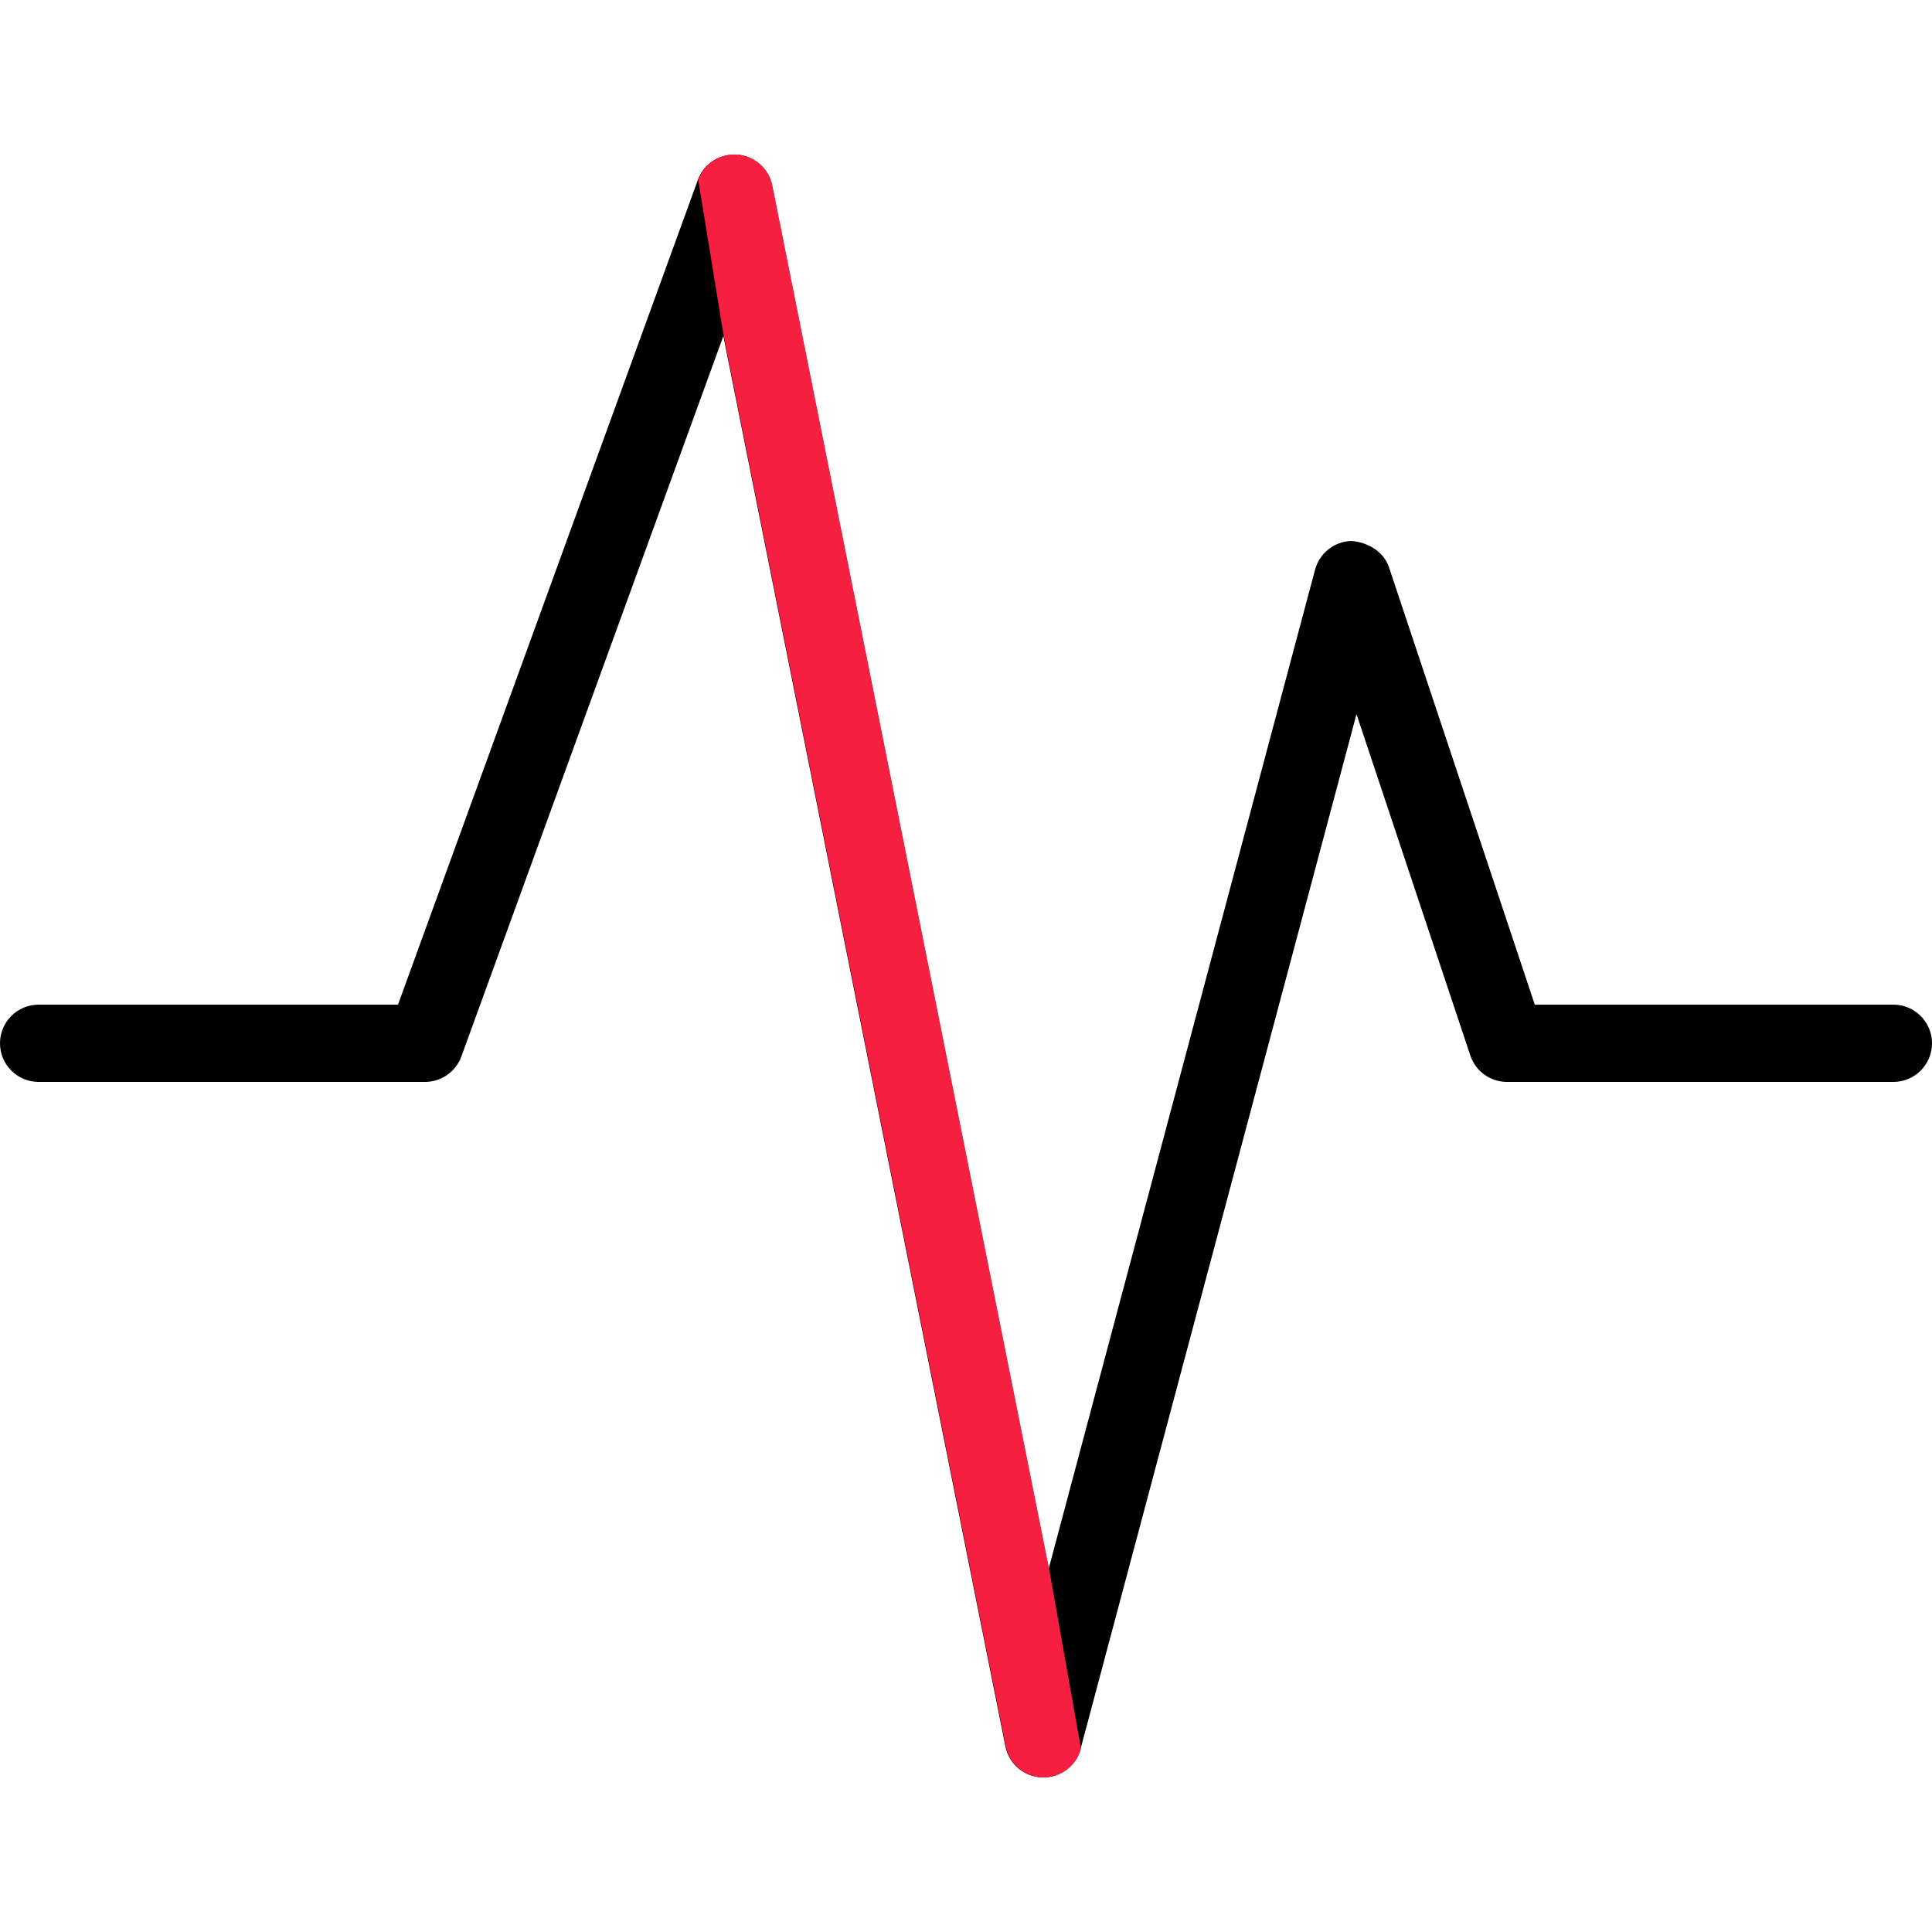
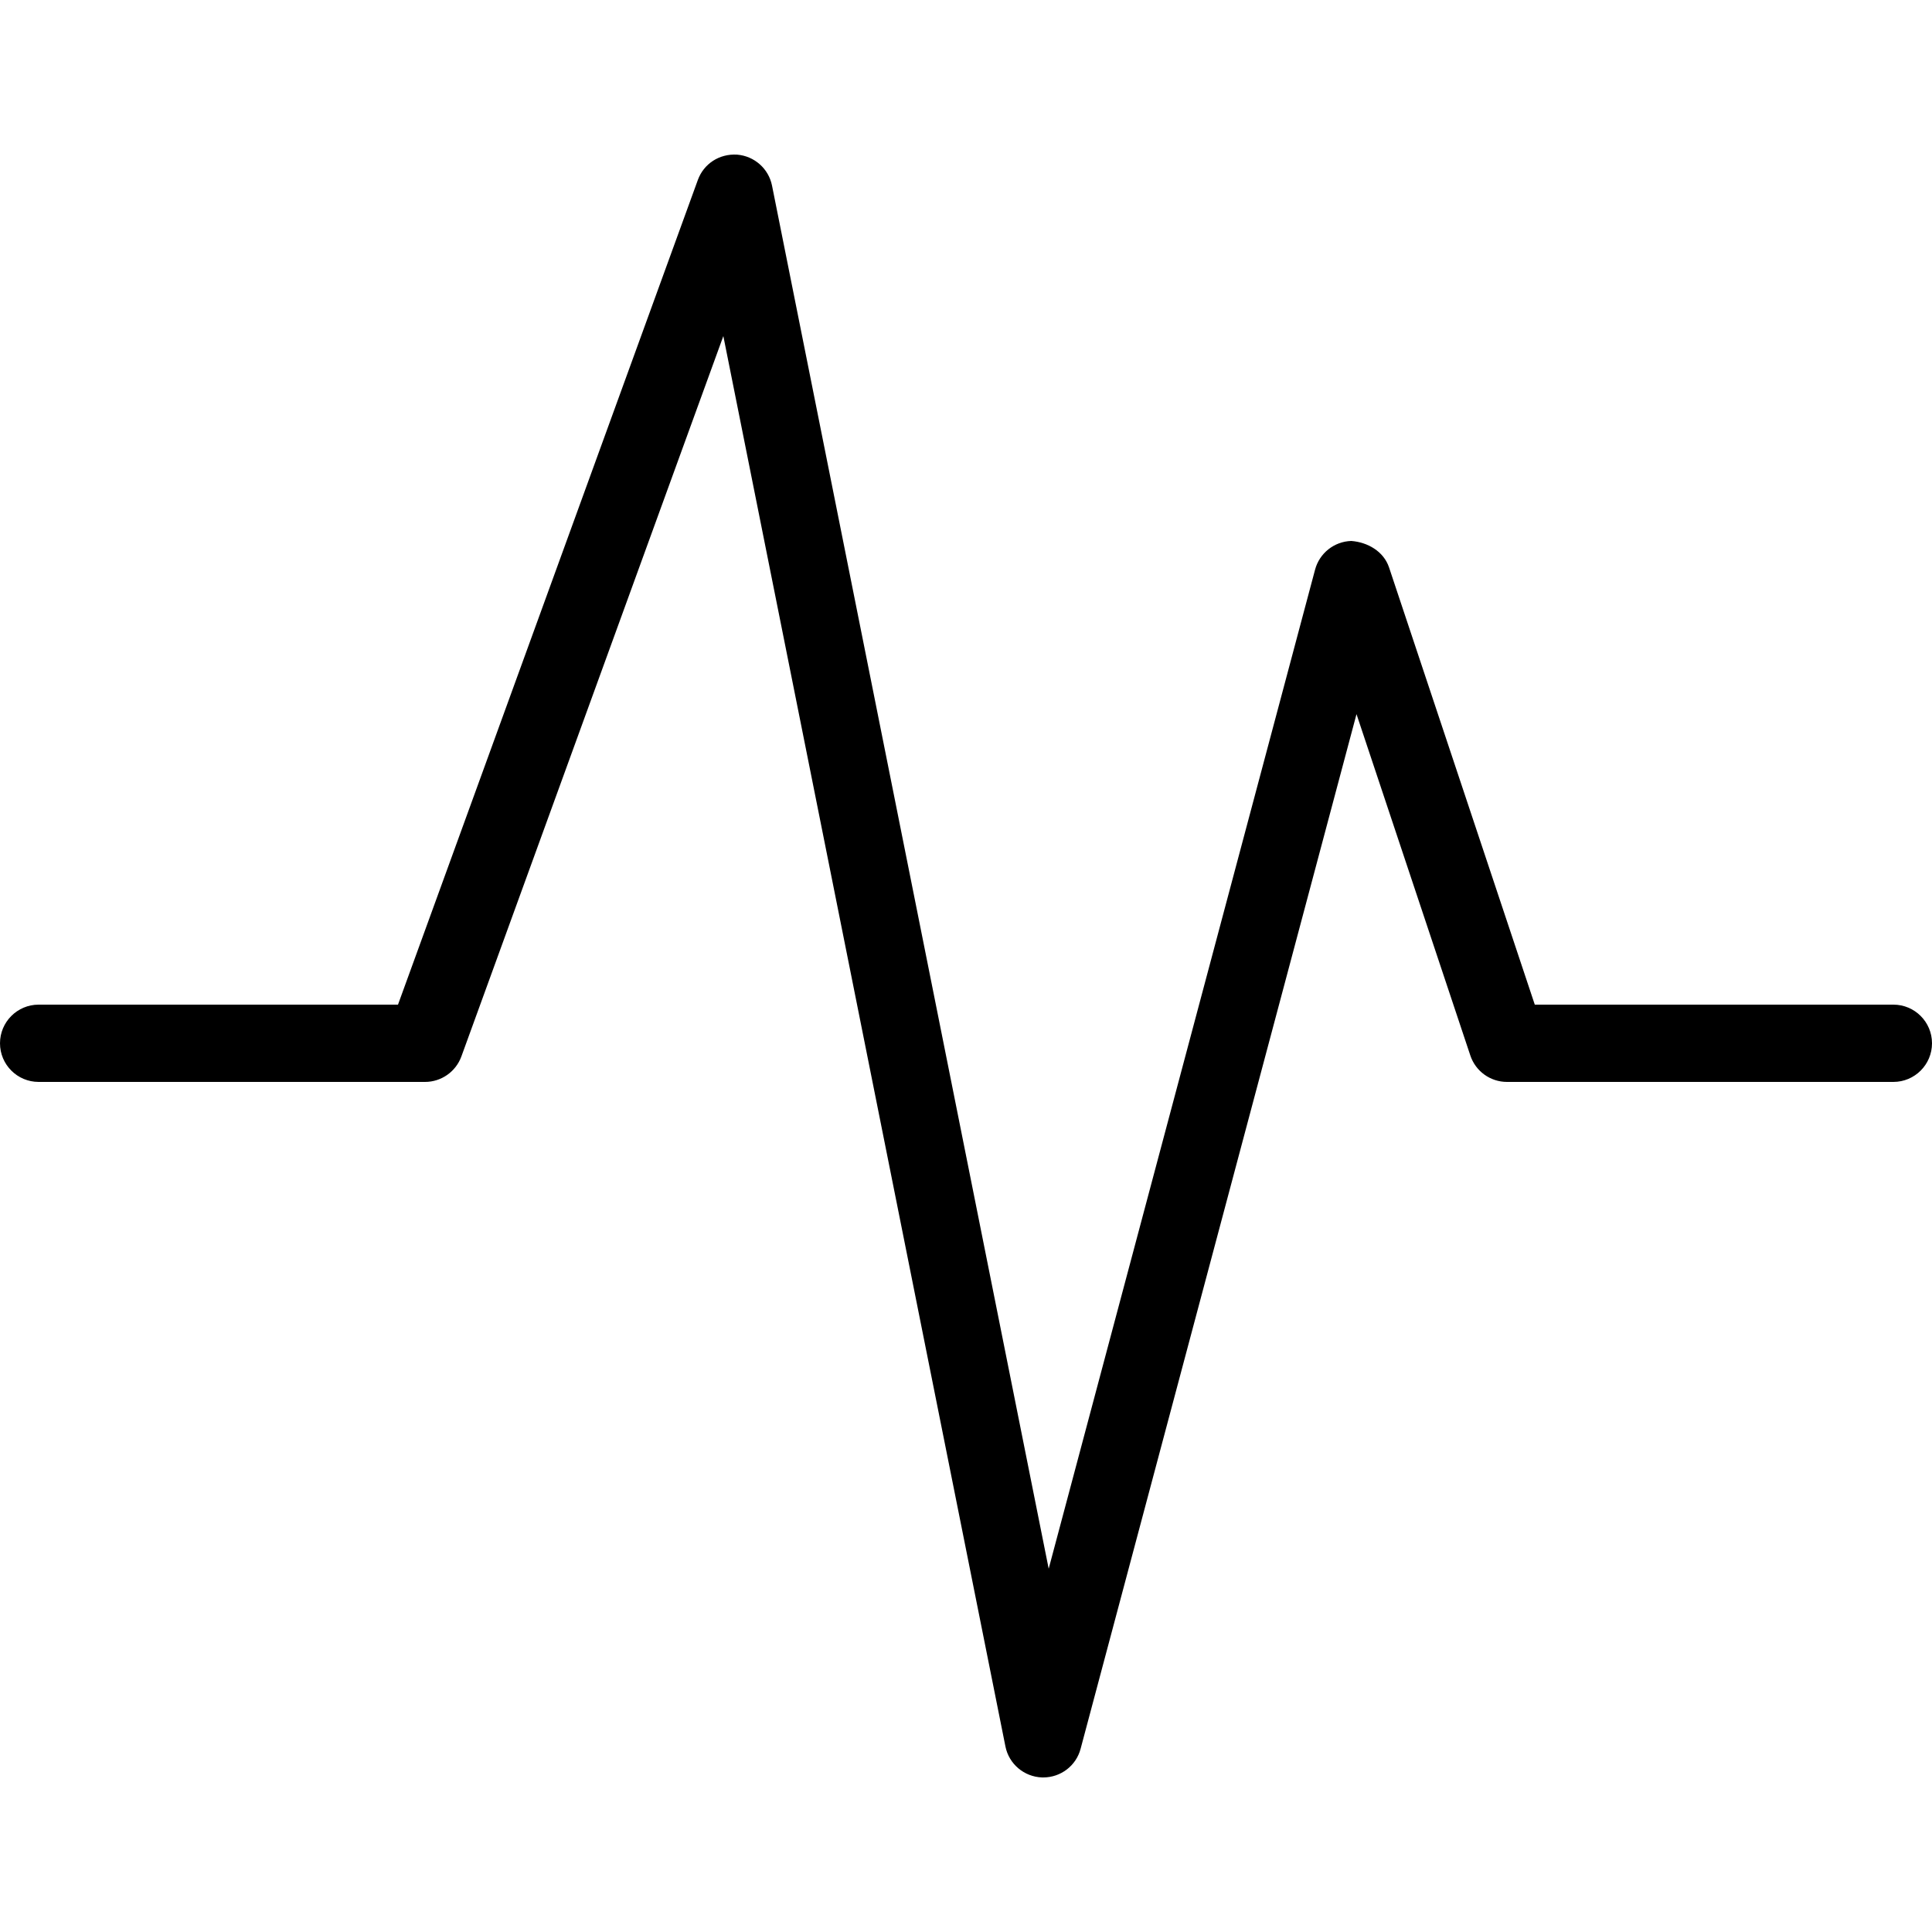
<svg xmlns="http://www.w3.org/2000/svg" version="1.1" id="Capa_1" x="0px" y="0px" viewBox="0 0 512 512" style="enable-background:new 0 0 512 512;">
  <g>
    <g>
      <path d="M501.76,266.24h-95.027l-38.625-115.876c-1.434-4.26-5.673-6.676-10.015-7.004c-4.526,0.143-8.417,3.236-9.585,7.598 l-70.595,264.765L204.595,49.193c-0.901-4.506-4.69-7.844-9.257-8.212c-4.731-0.287-8.847,2.437-10.404,6.717L105.472,266.24 H10.24C4.588,266.24,0,270.828,0,276.48s4.588,10.24,10.24,10.24h102.4c4.301,0,8.151-2.703,9.626-6.738l69.427-190.915 l74.752,373.74c0.922,4.669,4.956,8.069,9.708,8.233h0.328c4.628,0,8.704-3.092,9.892-7.598l73.114-274.186l30.167,90.46 c1.393,4.178,5.304,7.004,9.708,7.004h102.4c5.652,0,10.24-4.588,10.24-10.24S507.412,266.24,501.76,266.24z" />
    </g>
  </g>
  <g />
  <g />
  <g />
  <g />
  <g />
  <g />
  <g />
  <g />
  <g />
  <g />
  <g />
  <g />
  <g />
  <g />
  <g />
  <g transform="matrix(1, 0, 0, 1, 28.876, 118.202)">
    <g>
-       <path d="M 257.598 345.219 L 249.138 297.5 L 175.82 -69.03 C 174.919 -73.536 171.13 -76.874 166.563 -77.242 C 161.832 -77.529 157.716 -74.805 156.159 -70.525 L 162.918 -29.156 L 237.67 344.584 C 238.592 349.253 242.626 352.653 247.378 352.817 L 247.706 352.817 C 252.334 352.817 256.41 349.725 257.598 345.219 Z" style="fill: rgb(246, 31, 64);" />
-     </g>
+       </g>
  </g>
</svg>